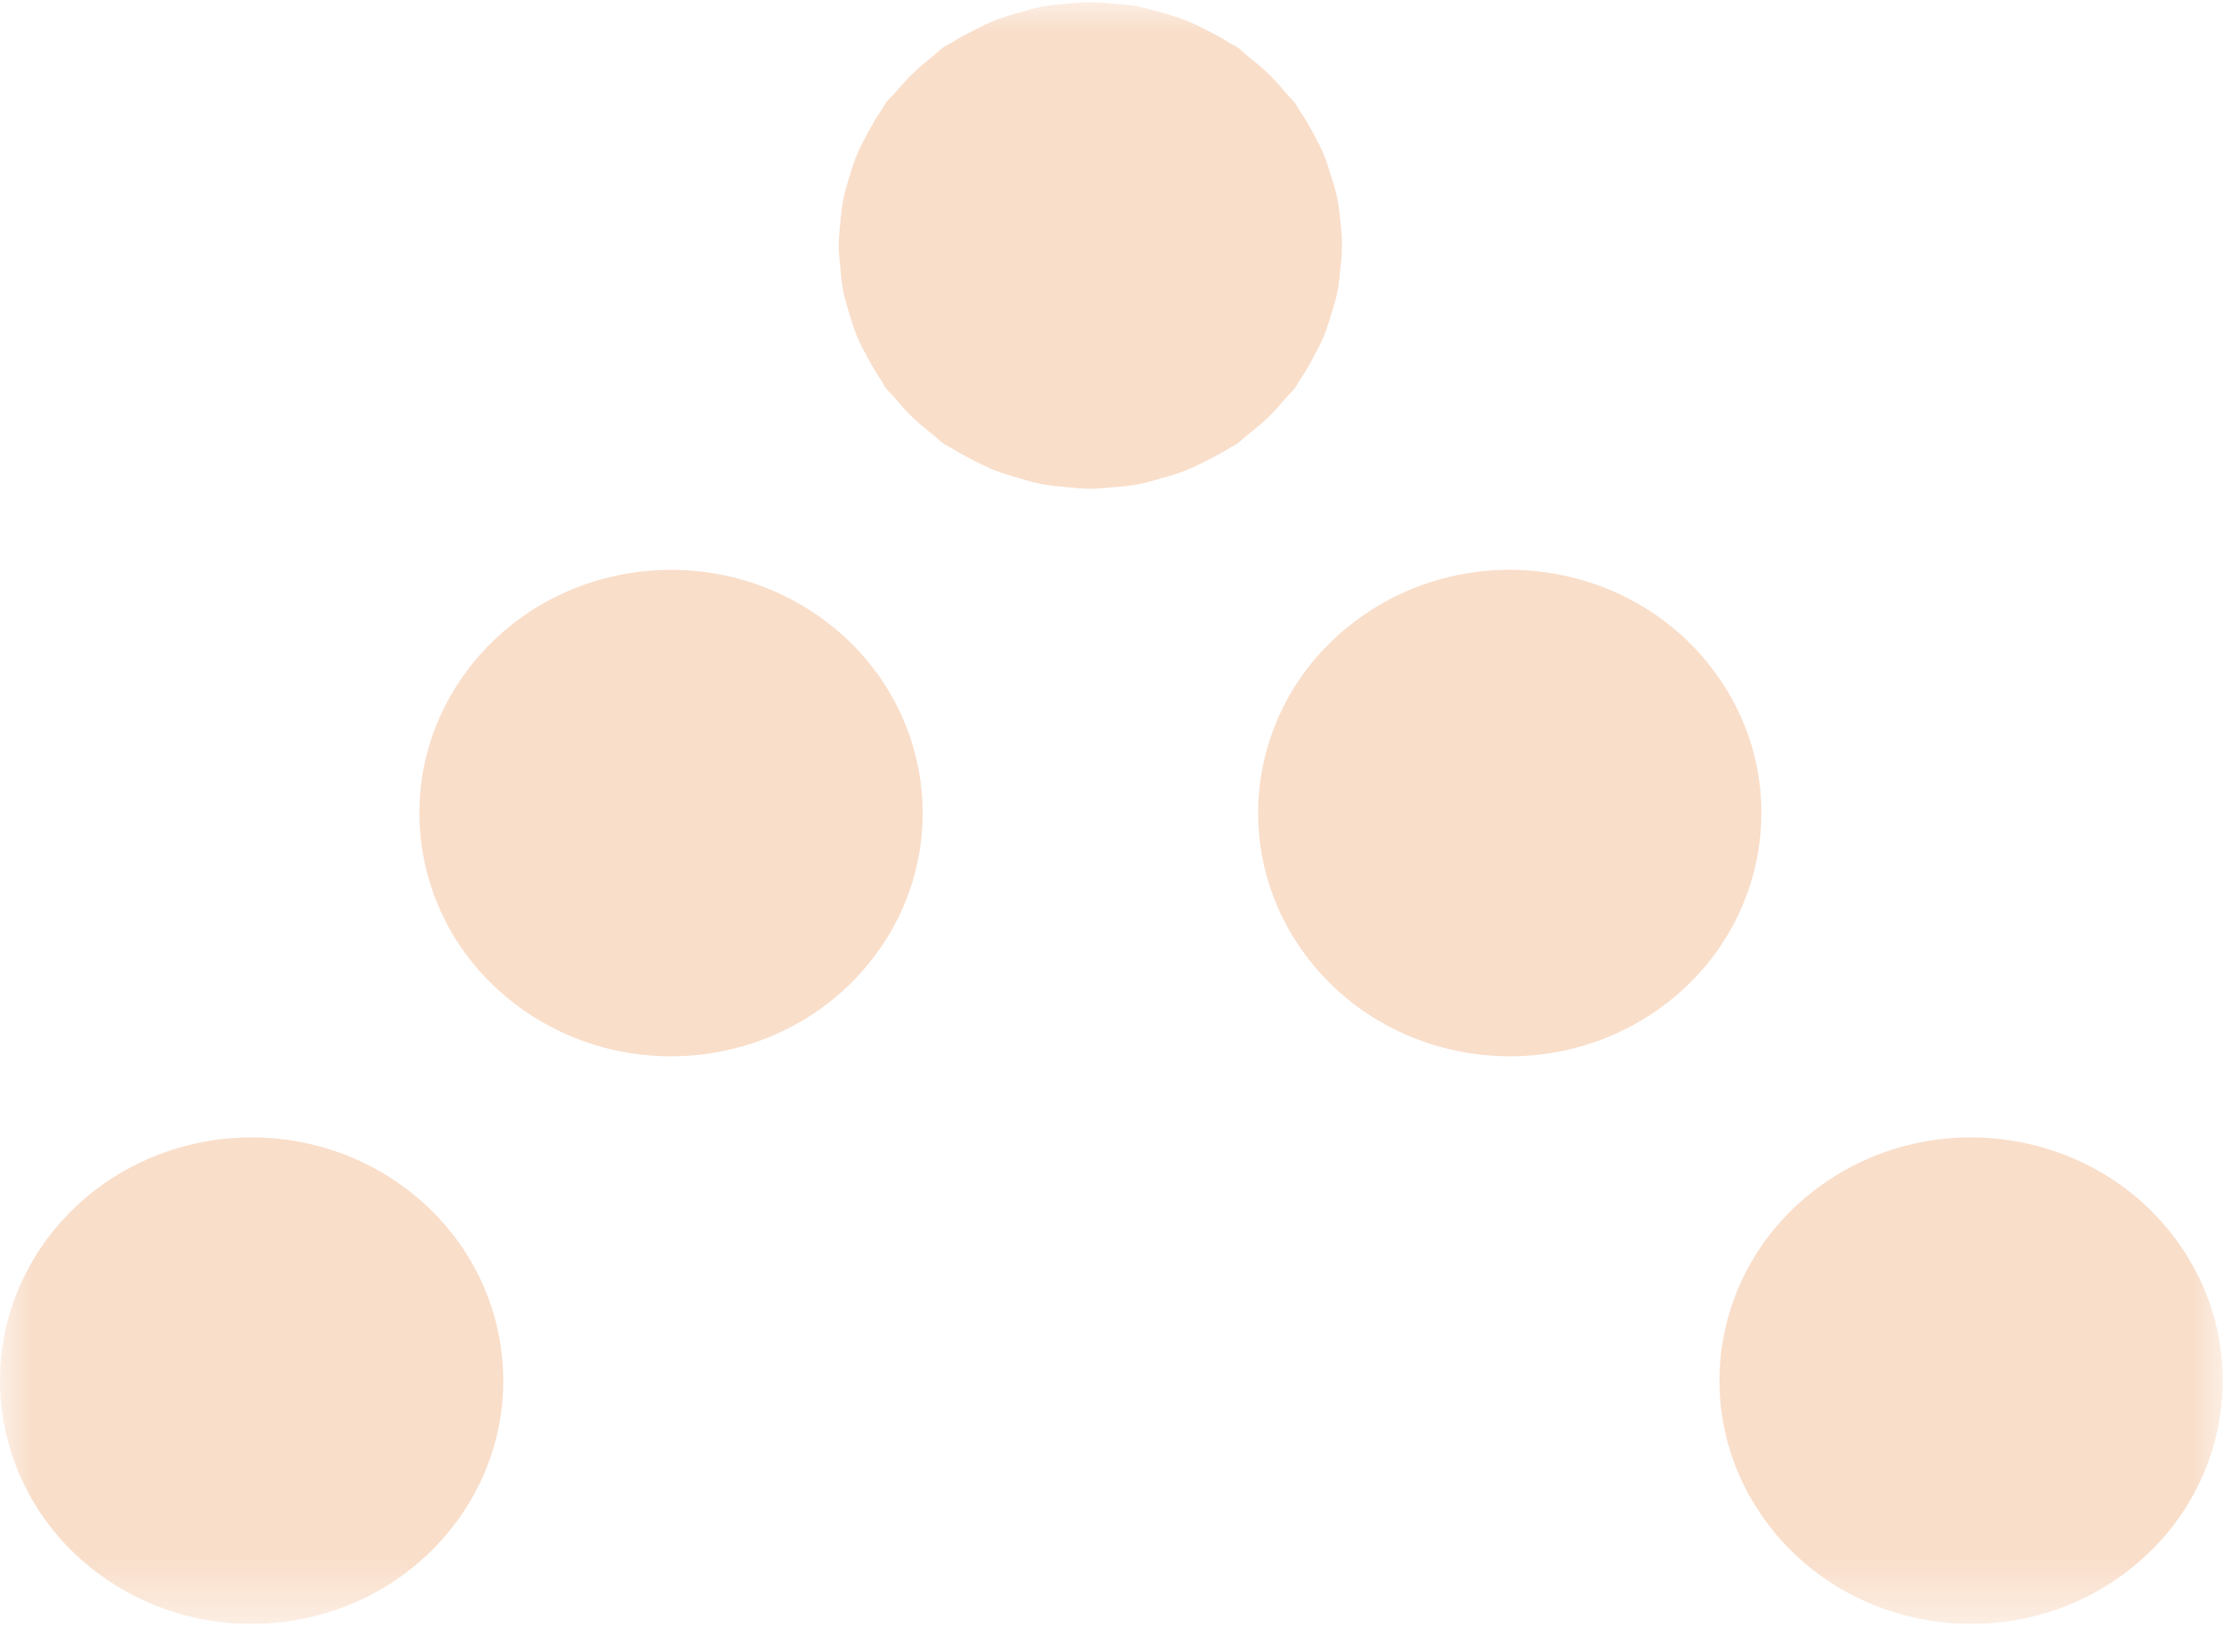
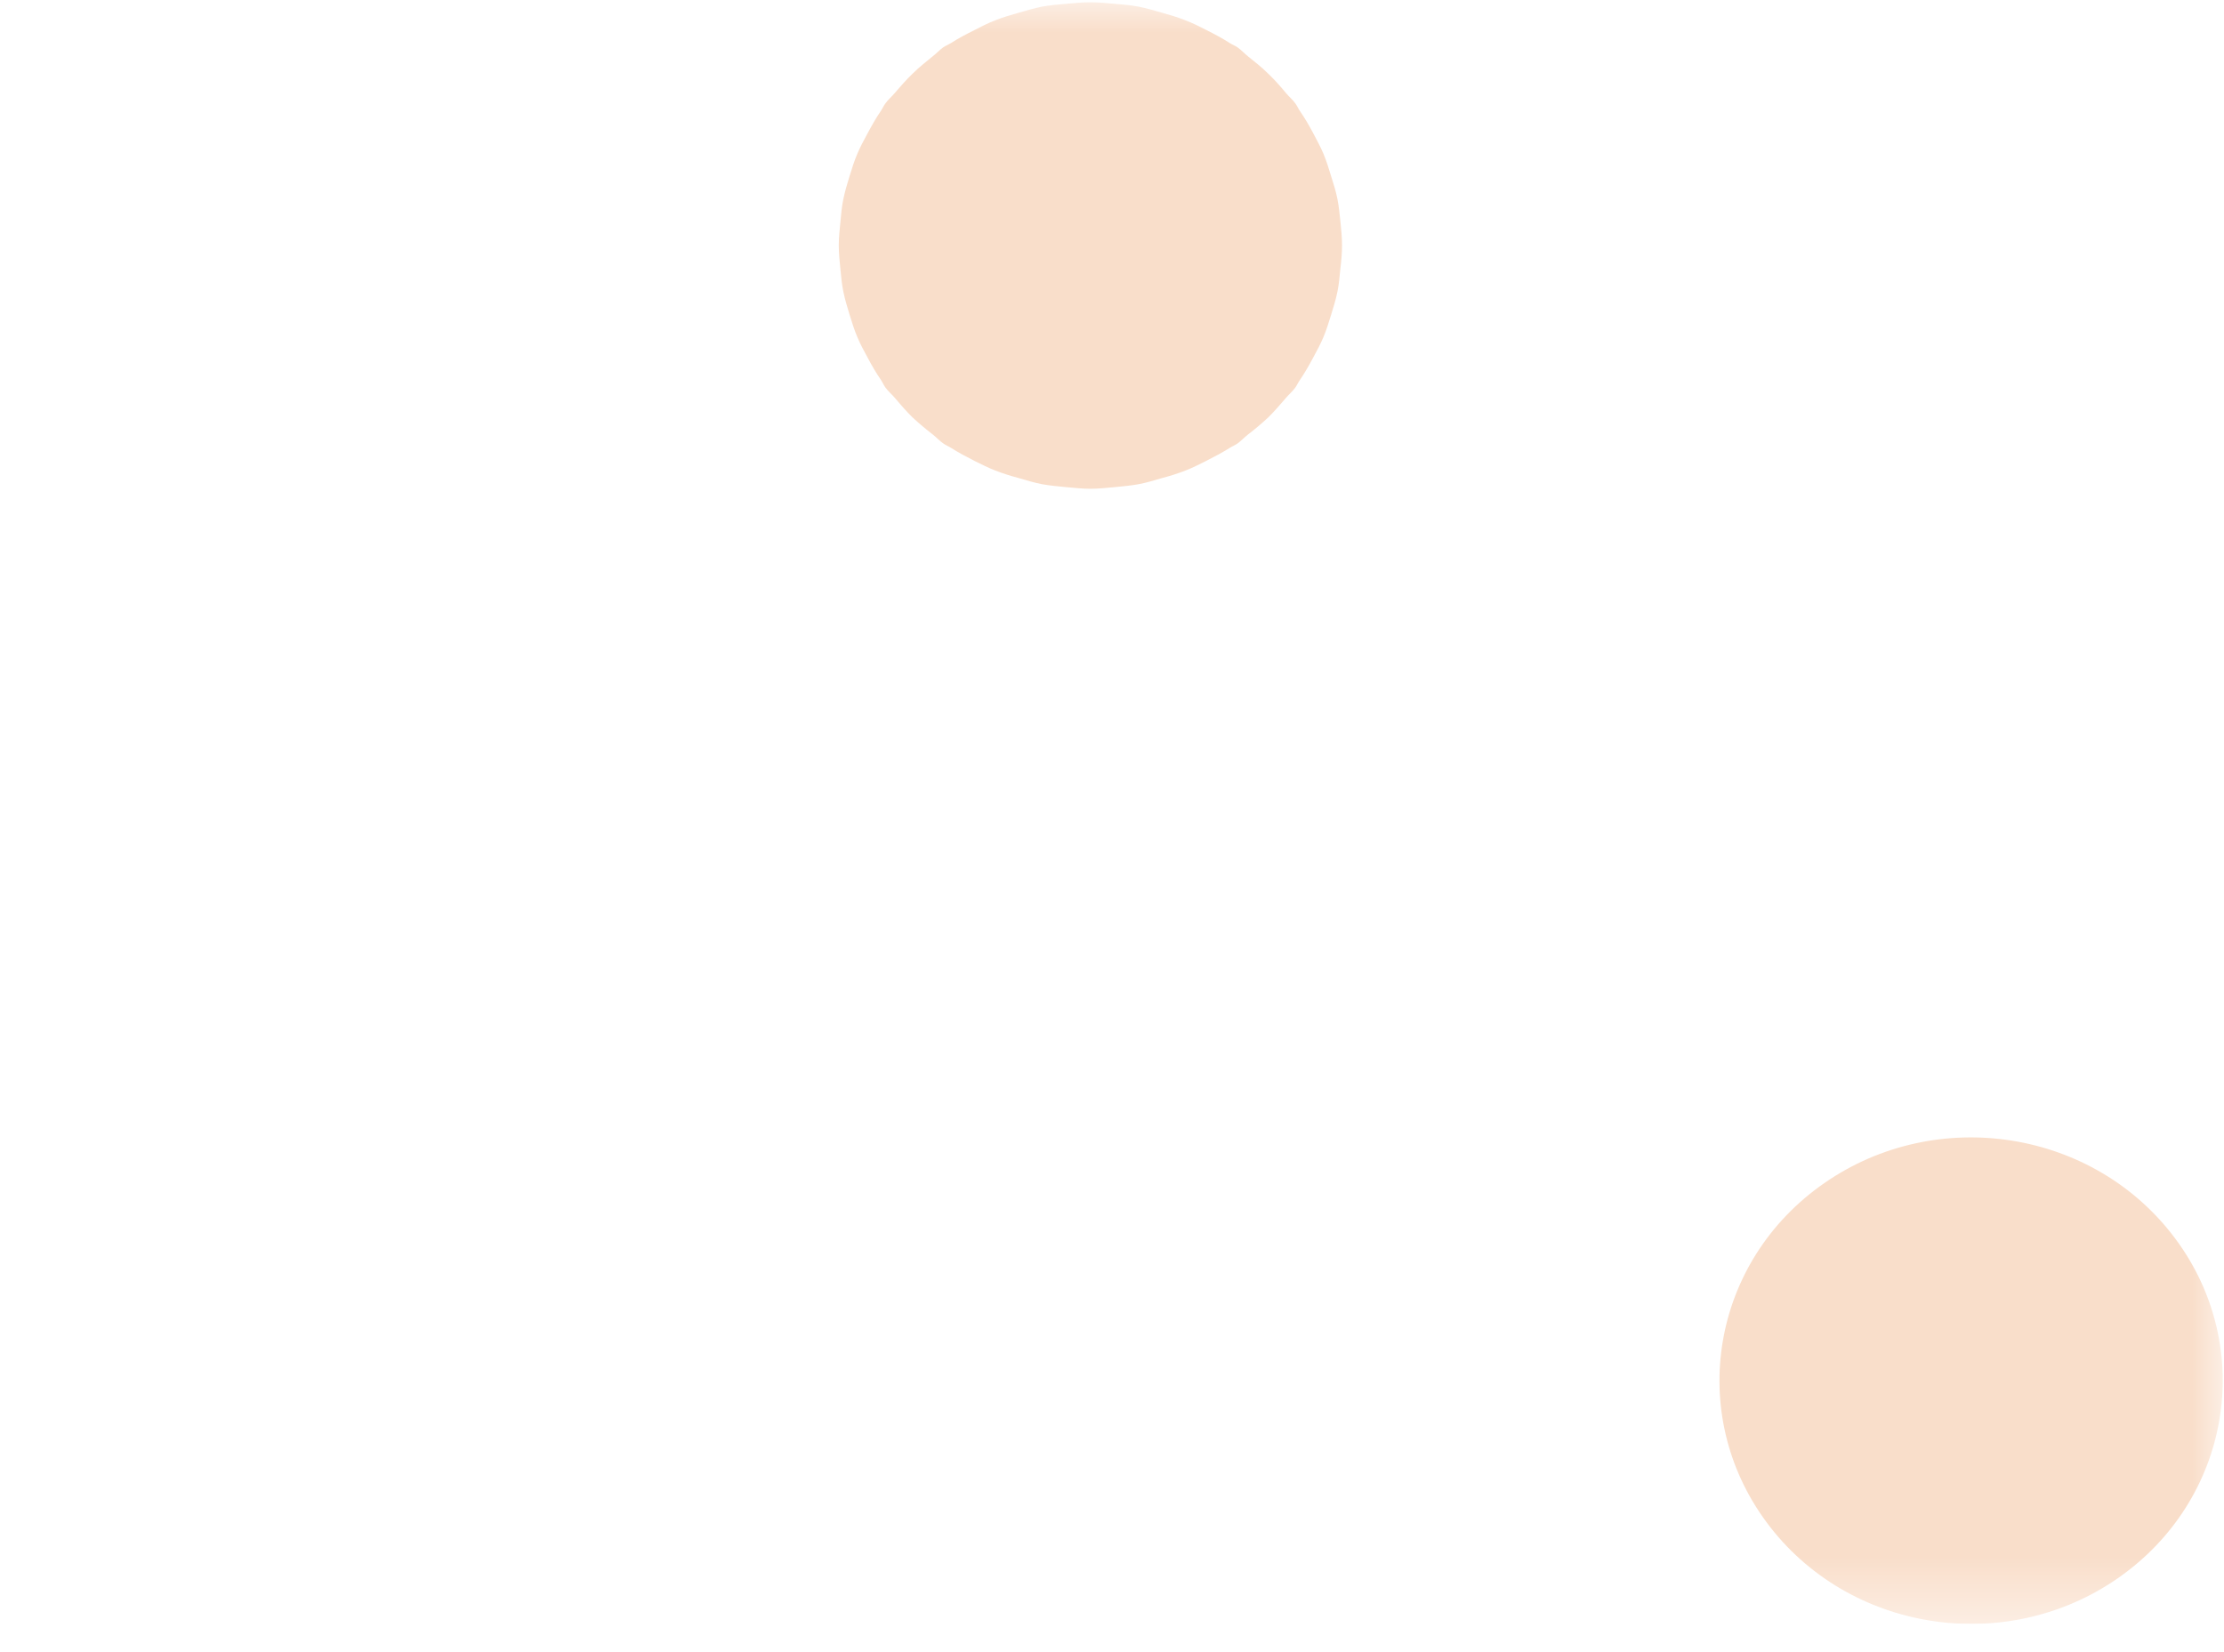
<svg xmlns="http://www.w3.org/2000/svg" width="35" height="26" viewBox="0 0 35 26" fill="none">
  <g clip-path="url(#clip0_413_10)">
    <mask id="mask0_413_10" style="mask-type:luminance" maskUnits="userSpaceOnUse" x="0" y="0" width="35" height="26">
      <path d="M0 0L0 25.556L35 25.556V0L0 0Z" fill="white" />
    </mask>
    <g mask="url(#mask0_413_10)">
      <path fill-rule="evenodd" clip-rule="evenodd" d="M27.803 23.959C29.077 25.677 31.553 26.07 33.328 24.838C35.105 23.604 35.513 21.213 34.235 19.495C32.96 17.779 30.488 17.385 28.711 18.618C26.933 19.85 26.529 22.242 27.803 23.959Z" fill="#F9DECA" />
-       <path fill-rule="evenodd" clip-rule="evenodd" d="M0.743 19.495C-0.532 21.213 -0.125 23.605 1.652 24.838C3.427 26.07 5.9 25.677 7.176 23.959C8.453 22.242 8.045 19.851 6.27 18.619C4.492 17.385 2.02 17.778 0.743 19.495Z" fill="#F9DECA" />
-       <path fill-rule="evenodd" clip-rule="evenodd" d="M20.544 15.028C21.818 16.746 24.292 17.137 26.069 15.905C27.844 14.673 28.253 12.281 26.976 10.563C25.7 8.846 23.228 8.453 21.451 9.686C19.673 10.918 19.268 13.309 20.544 15.028Z" fill="#F9DECA" />
-       <path fill-rule="evenodd" clip-rule="evenodd" d="M7.343 10.564C6.069 12.281 6.473 14.672 8.25 15.905C10.029 17.137 12.501 16.746 13.777 15.028C15.053 13.31 14.645 10.918 12.87 9.687C11.093 8.454 8.619 8.845 7.343 10.564Z" fill="#F9DECA" />
      <path fill-rule="evenodd" clip-rule="evenodd" d="M18.654 0.319C18.534 0.271 18.411 0.235 18.286 0.2C18.163 0.164 18.04 0.129 17.912 0.103C17.79 0.081 17.668 0.07 17.544 0.06C17.416 0.048 17.288 0.036 17.16 0.036C17.032 0.036 16.904 0.048 16.776 0.06C16.653 0.07 16.53 0.081 16.405 0.103C16.28 0.129 16.159 0.164 16.032 0.2C15.909 0.235 15.786 0.271 15.664 0.319C15.553 0.361 15.447 0.416 15.34 0.471C15.212 0.535 15.084 0.601 14.964 0.679C14.923 0.704 14.883 0.719 14.845 0.744C14.783 0.788 14.735 0.844 14.675 0.889C14.568 0.975 14.462 1.061 14.364 1.157C14.262 1.254 14.173 1.358 14.083 1.462C14.036 1.519 13.98 1.564 13.935 1.626C13.908 1.662 13.891 1.702 13.867 1.739C13.785 1.857 13.718 1.979 13.651 2.103C13.595 2.207 13.538 2.311 13.493 2.418C13.443 2.534 13.407 2.653 13.37 2.772C13.332 2.893 13.297 3.012 13.272 3.134C13.247 3.252 13.237 3.372 13.226 3.491C13.214 3.616 13.2 3.737 13.2 3.862C13.2 3.987 13.214 4.112 13.226 4.238C13.237 4.354 13.248 4.471 13.272 4.59C13.297 4.712 13.334 4.835 13.371 4.955C13.409 5.074 13.443 5.192 13.493 5.306C13.538 5.415 13.596 5.521 13.654 5.628C13.719 5.75 13.786 5.867 13.866 5.982C13.891 6.021 13.908 6.062 13.936 6.101C13.981 6.163 14.041 6.21 14.087 6.267C14.175 6.371 14.262 6.472 14.359 6.567C14.462 6.663 14.571 6.754 14.682 6.84C14.738 6.883 14.785 6.938 14.847 6.98C14.883 7.006 14.923 7.021 14.961 7.045C15.084 7.123 15.213 7.191 15.343 7.257C15.451 7.31 15.555 7.363 15.664 7.405C15.786 7.453 15.911 7.491 16.034 7.524C16.159 7.562 16.282 7.597 16.404 7.621C16.53 7.643 16.653 7.654 16.776 7.666C16.906 7.677 17.032 7.692 17.16 7.692C17.288 7.692 17.416 7.677 17.544 7.666C17.668 7.654 17.79 7.643 17.913 7.621C18.04 7.597 18.16 7.562 18.285 7.524C18.411 7.491 18.534 7.453 18.656 7.405C18.765 7.363 18.871 7.31 18.975 7.257C19.106 7.191 19.234 7.123 19.359 7.045C19.396 7.021 19.437 7.006 19.474 6.98C19.534 6.938 19.581 6.883 19.638 6.84C19.75 6.754 19.858 6.663 19.961 6.567C20.056 6.472 20.145 6.371 20.233 6.267C20.281 6.21 20.338 6.163 20.384 6.101C20.412 6.062 20.427 6.021 20.456 5.982C20.534 5.867 20.601 5.75 20.666 5.628C20.724 5.521 20.782 5.415 20.827 5.306C20.875 5.192 20.911 5.074 20.948 4.955C20.986 4.833 21.023 4.712 21.048 4.59C21.072 4.471 21.082 4.354 21.093 4.236C21.108 4.111 21.12 3.987 21.12 3.862C21.12 3.737 21.108 3.616 21.095 3.491C21.082 3.372 21.072 3.252 21.048 3.134C21.025 3.012 20.986 2.893 20.948 2.772C20.912 2.651 20.875 2.534 20.827 2.418C20.782 2.311 20.725 2.207 20.669 2.101C20.604 1.978 20.534 1.857 20.452 1.739C20.427 1.702 20.412 1.662 20.384 1.626C20.34 1.564 20.282 1.519 20.236 1.462C20.15 1.358 20.058 1.254 19.956 1.157C19.858 1.061 19.752 0.975 19.643 0.889C19.585 0.844 19.537 0.788 19.474 0.744C19.437 0.719 19.395 0.704 19.356 0.679C19.234 0.601 19.11 0.535 18.982 0.471C18.874 0.416 18.766 0.361 18.654 0.319Z" fill="#F9DECA" />
    </g>
  </g>
  <defs>
    <clipPath id="clip0_413_10">
      <rect width="35" height="25.556" fill="white" />
    </clipPath>
  </defs>
</svg>